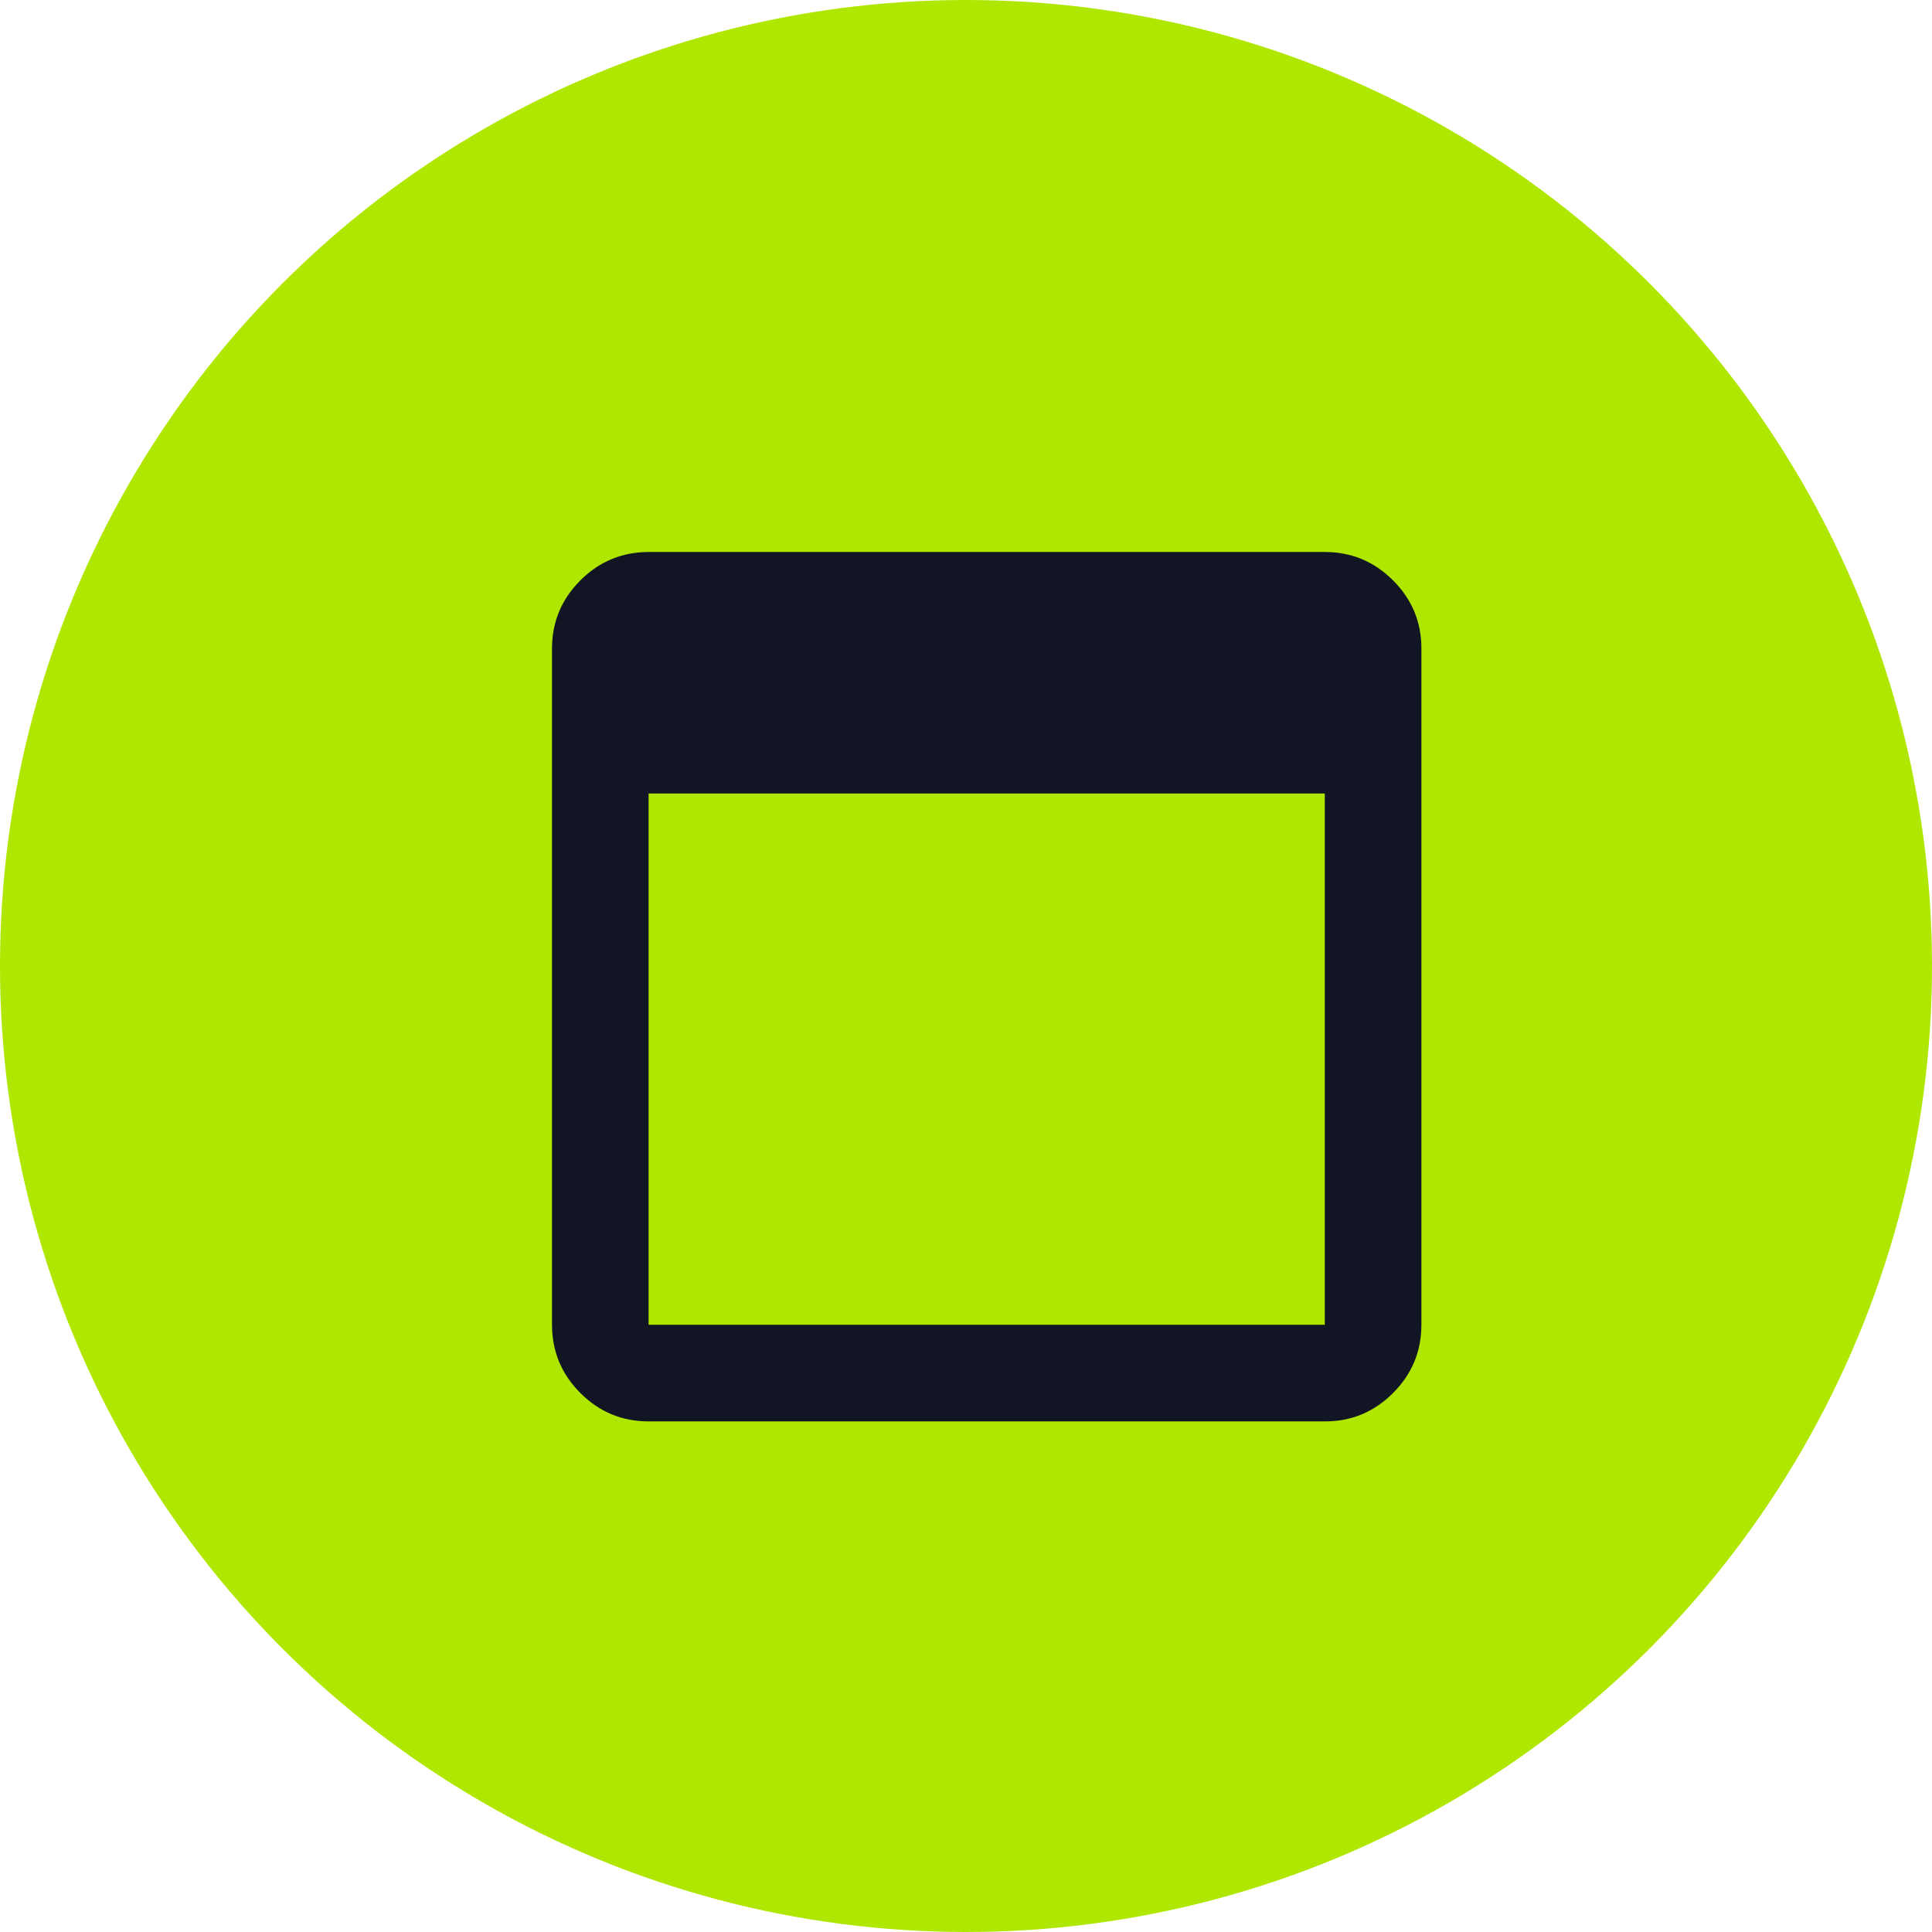
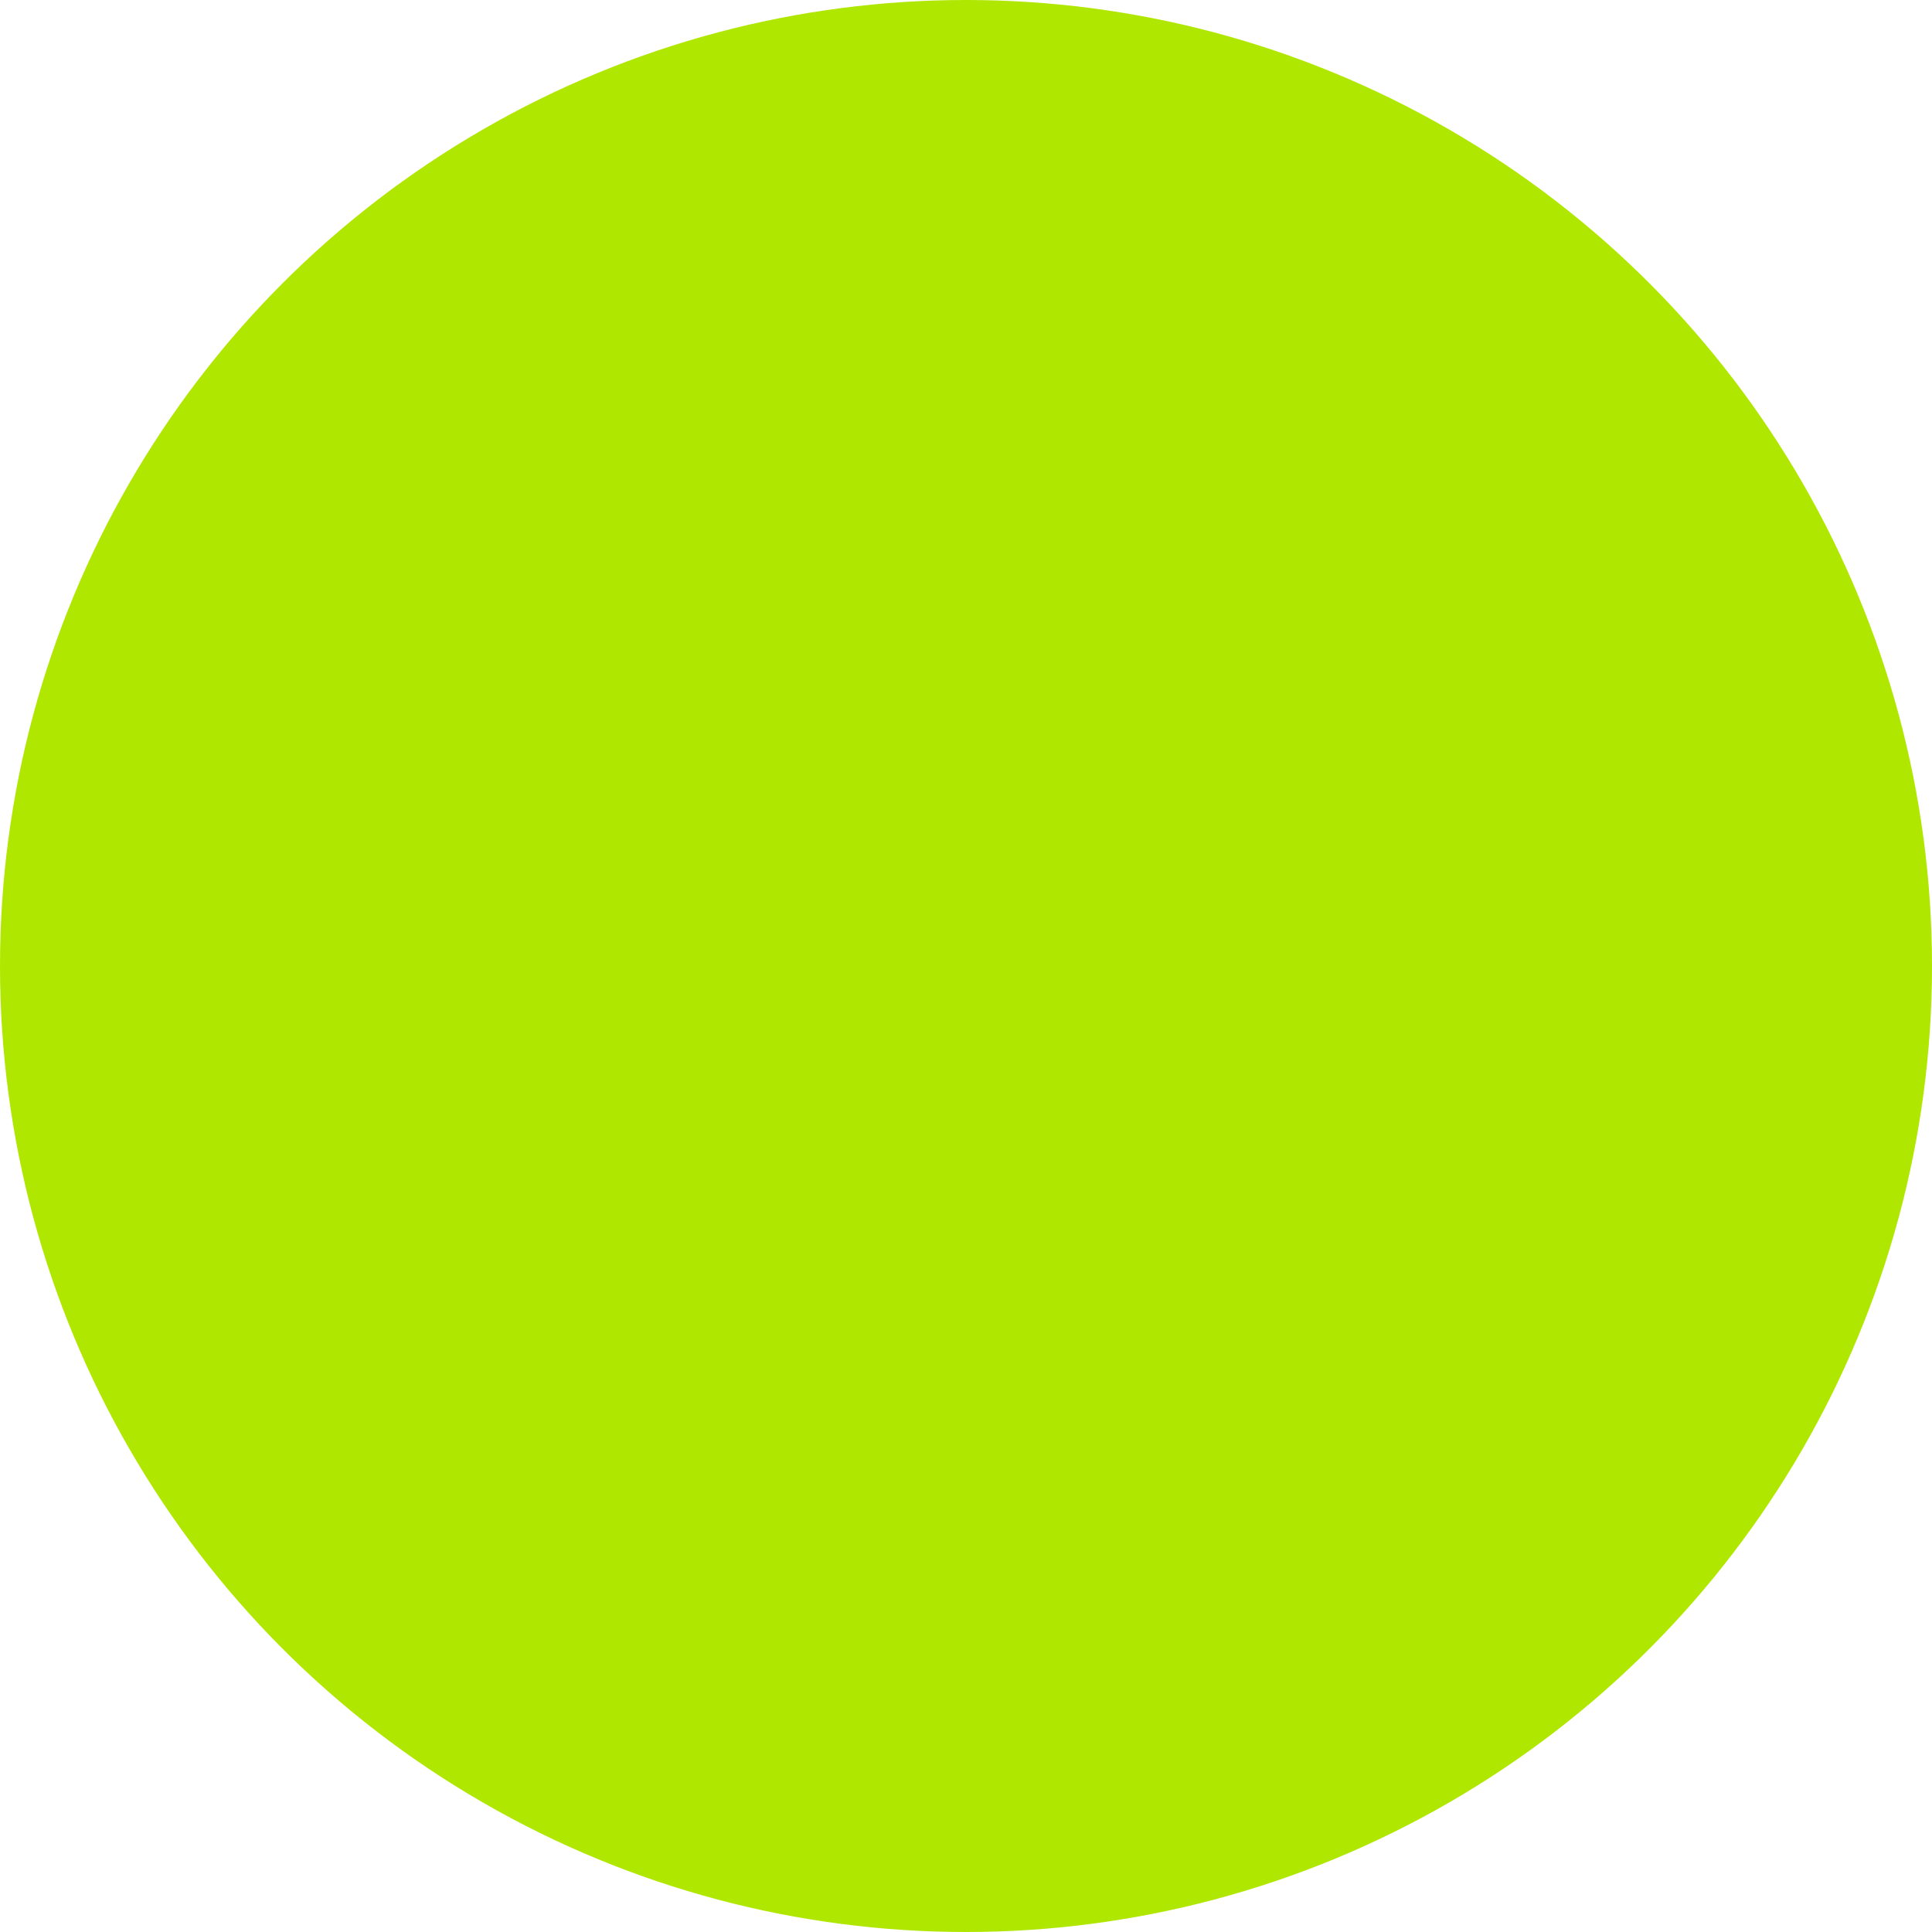
<svg xmlns="http://www.w3.org/2000/svg" width="35" height="35" viewBox="0 0 35 35" fill="none">
  <circle cx="17.5" cy="17.5" r="17.5" fill="#B0E700" />
-   <path d="M11.75 25.75C11.269 25.75 10.857 25.579 10.514 25.236C10.172 24.894 10.001 24.482 10 24V11.75C10 11.269 10.171 10.857 10.514 10.514C10.857 10.172 11.269 10.001 11.75 10H24C24.481 10 24.893 10.171 25.236 10.514C25.579 10.857 25.751 11.269 25.75 11.75V24C25.75 24.481 25.579 24.893 25.236 25.236C24.894 25.579 24.482 25.751 24 25.75H11.75ZM11.75 24H24V14.375H11.75V24Z" fill="#111524" />
</svg>